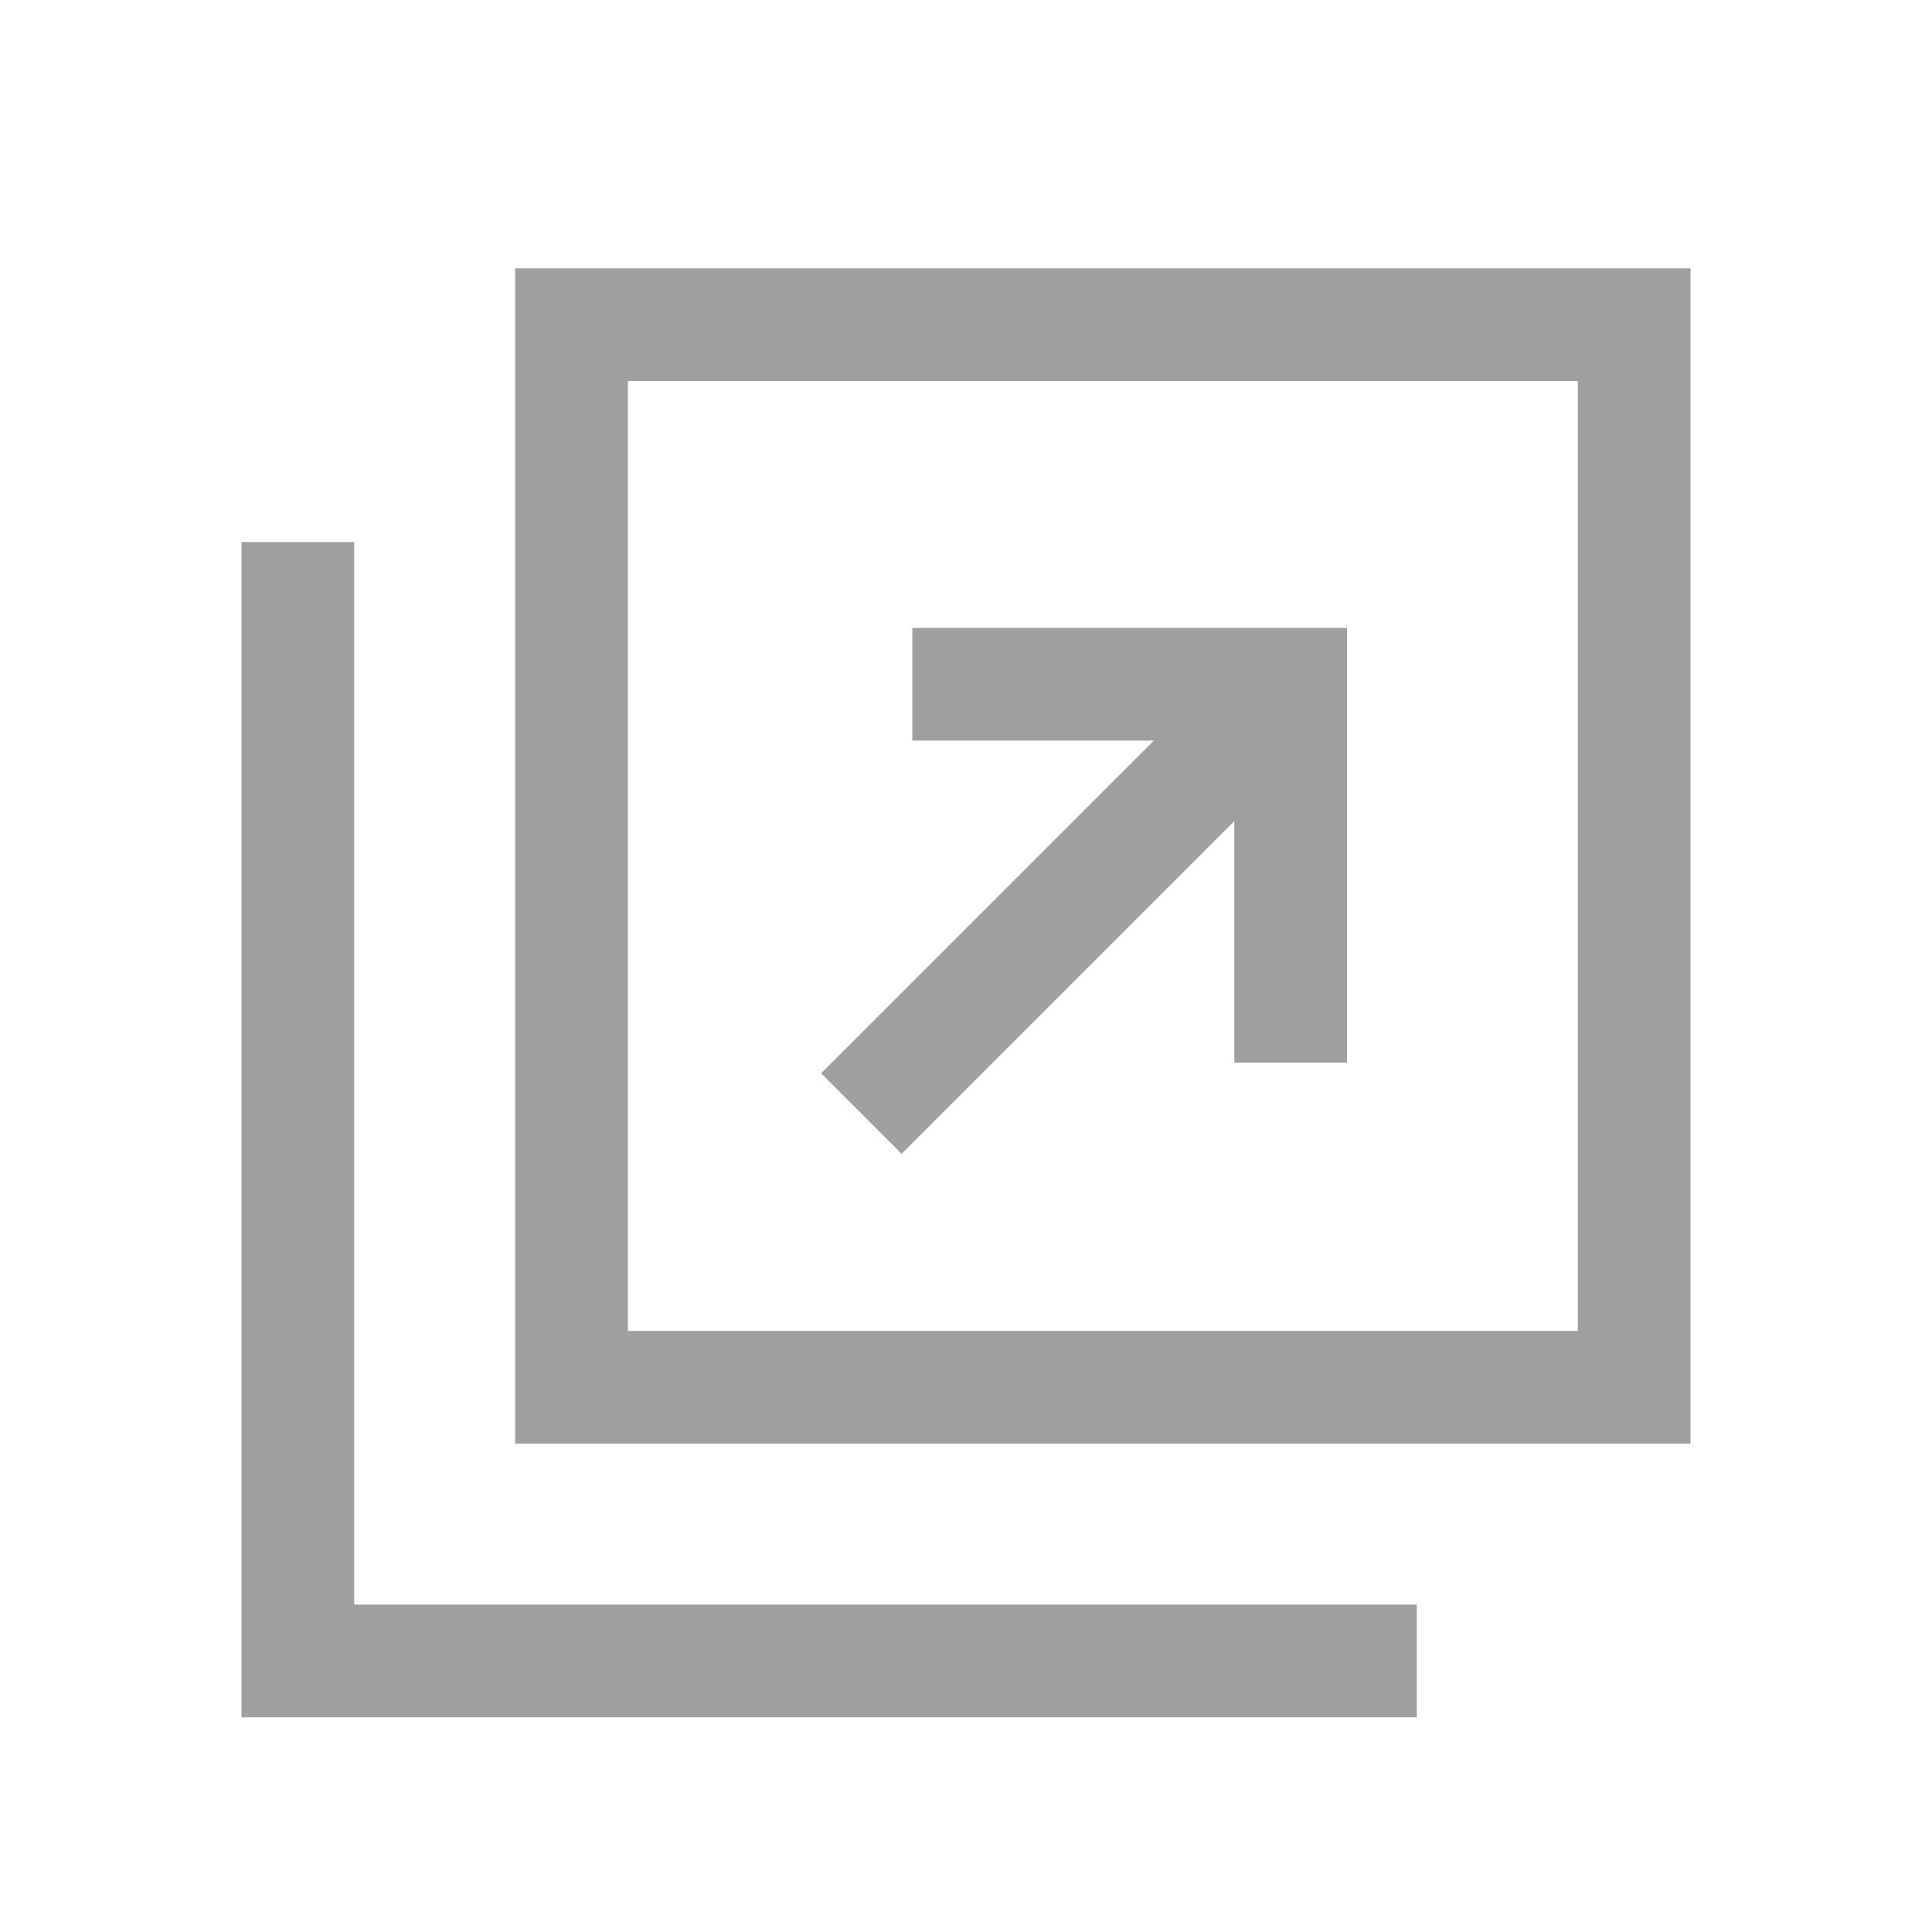
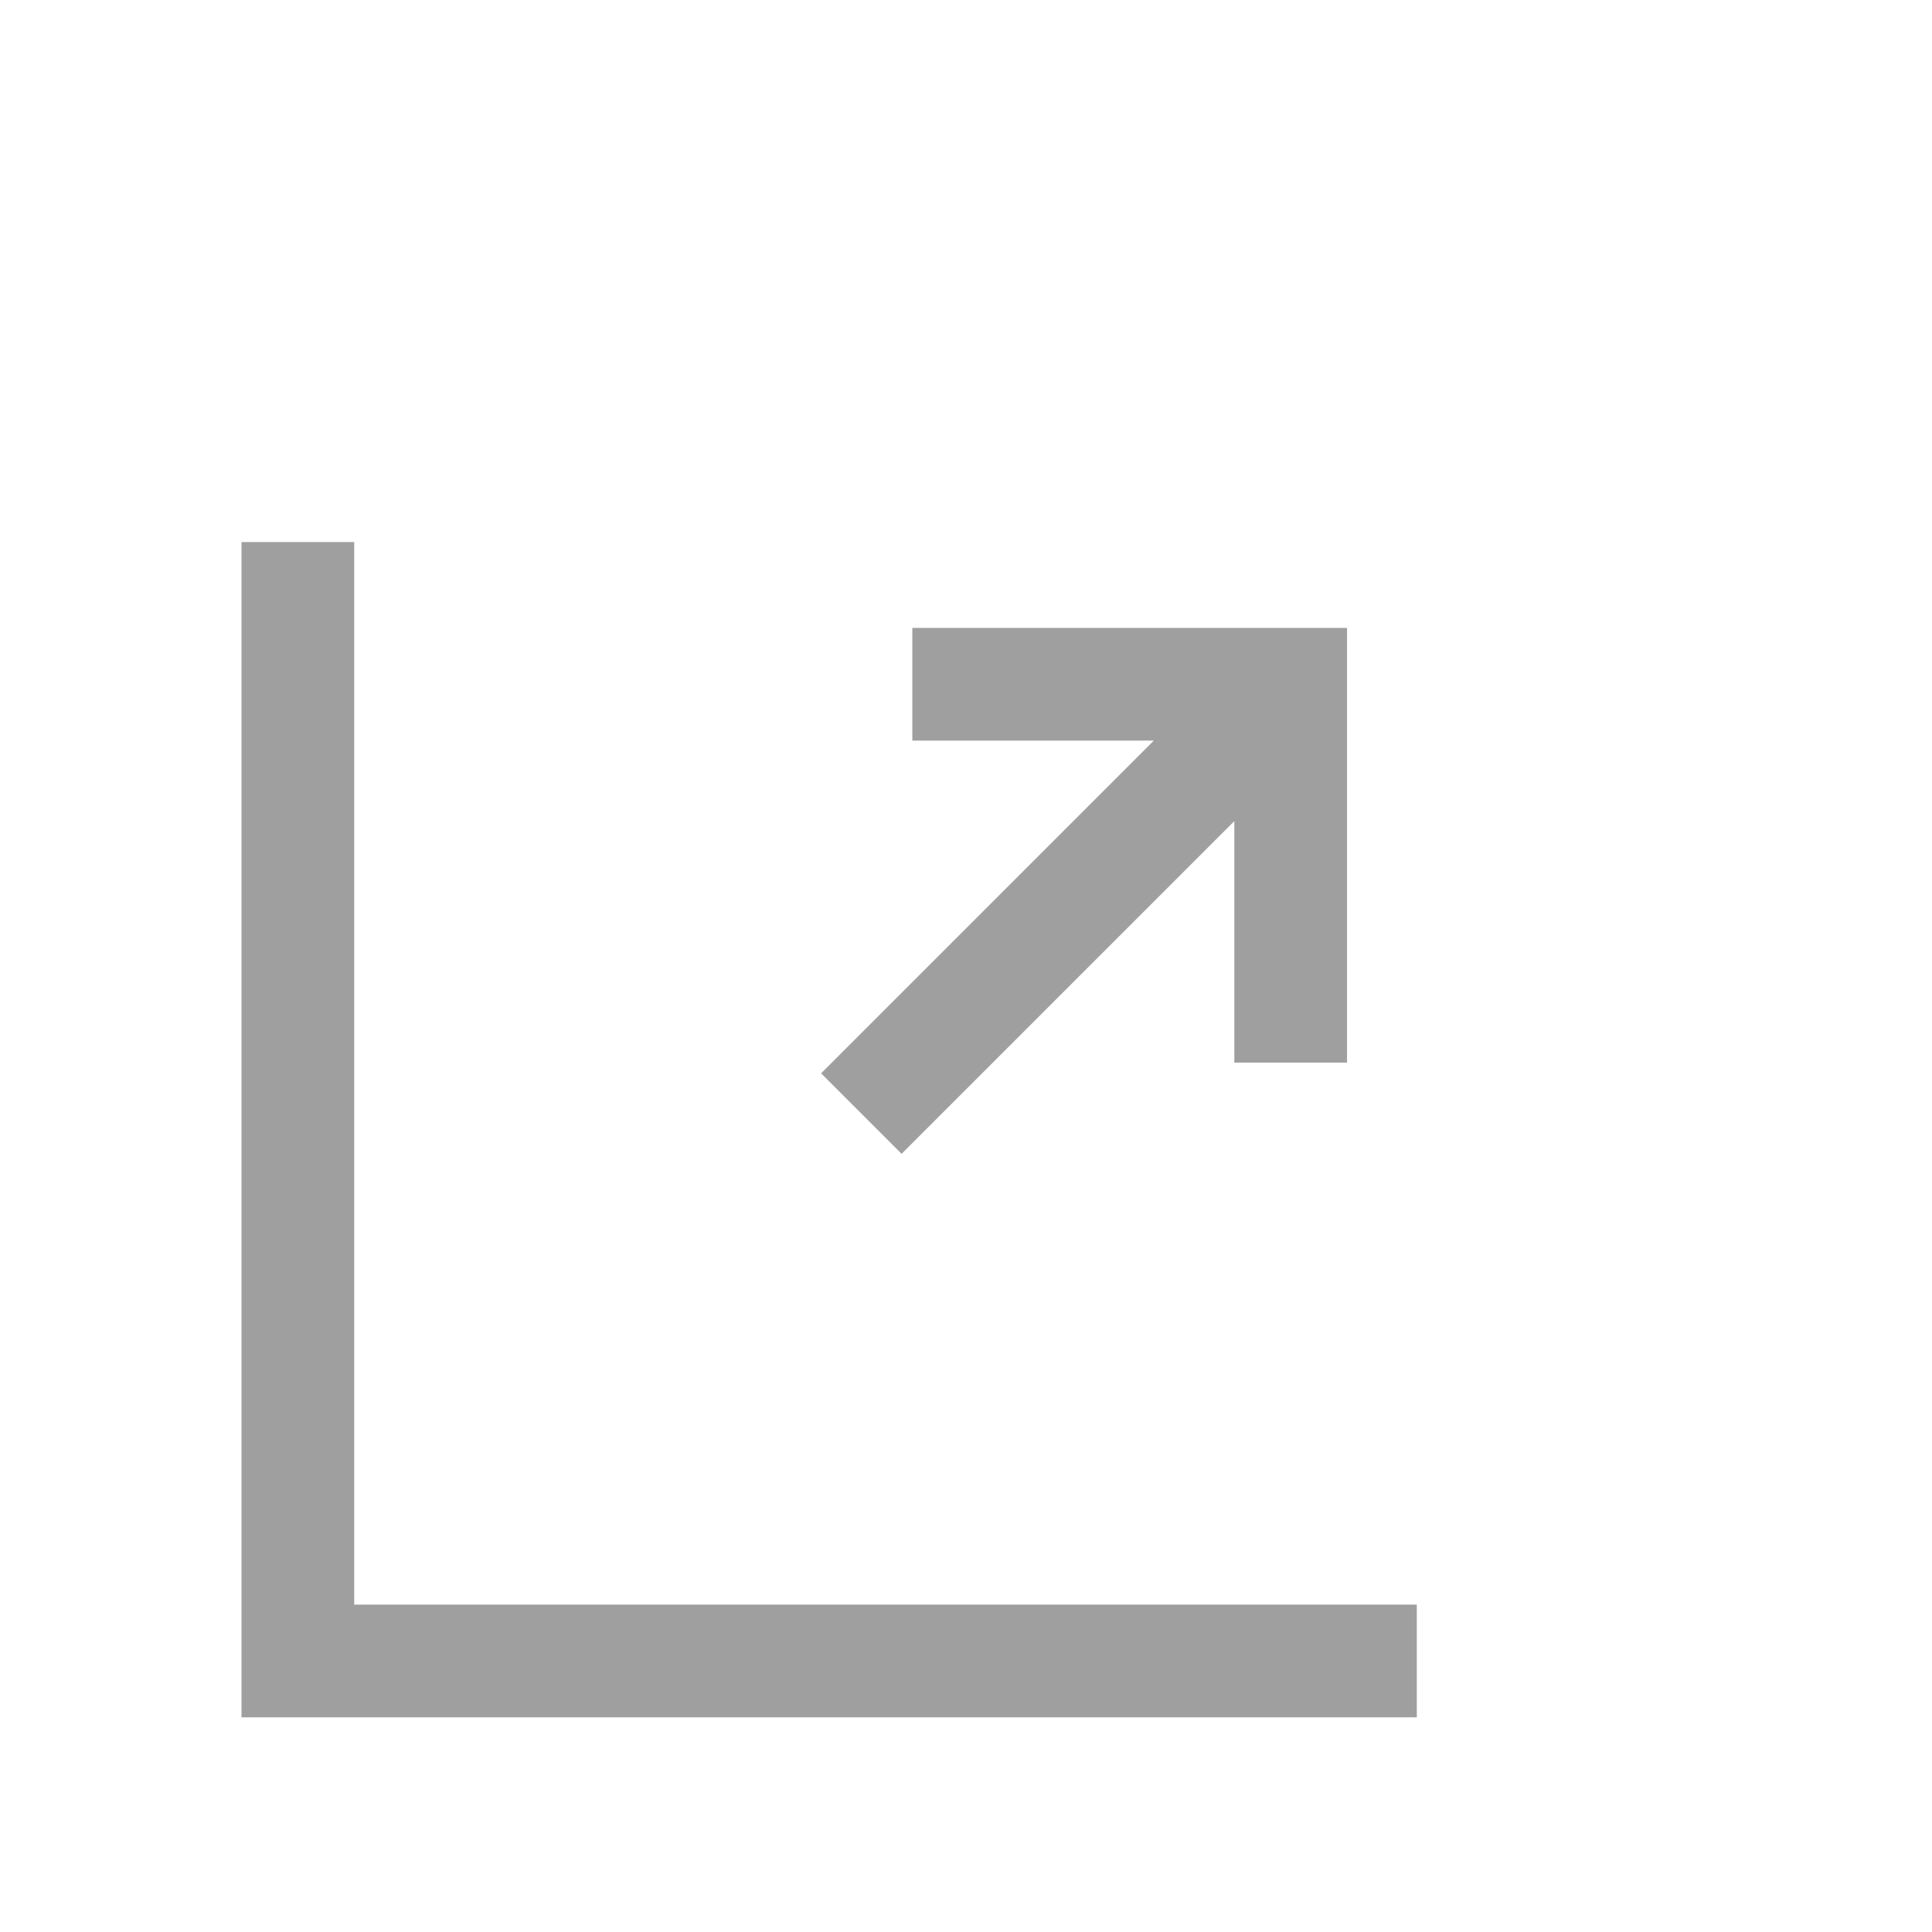
<svg xmlns="http://www.w3.org/2000/svg" version="1.1" id="レイヤー_1" x="0px" y="0px" viewBox="0 0 36 36" style="enable-background:new 0 0 36 36;" xml:space="preserve">
  <style type="text/css">
	.st0{fill:#9F9F9F;}
</style>
  <g>
    <g>
-       <path class="st0" d="M9.6,5v21.9h21.9V5H9.6z M29.4,24.8H11.7V7.1h17.7V24.8z" />
      <polygon class="st0" points="6.6,29.9 6.6,20.6 6.6,12.2 6.6,10.1 4.5,10.1 4.5,32 26.4,32 26.4,29.9 24.3,29.9   " />
      <polygon class="st0" points="16.8,21.5 23,15.3 23,19.8 25.1,19.8 25.1,11.7 17,11.7 17,13.8 21.5,13.8 15.3,20   " />
    </g>
  </g>
</svg>